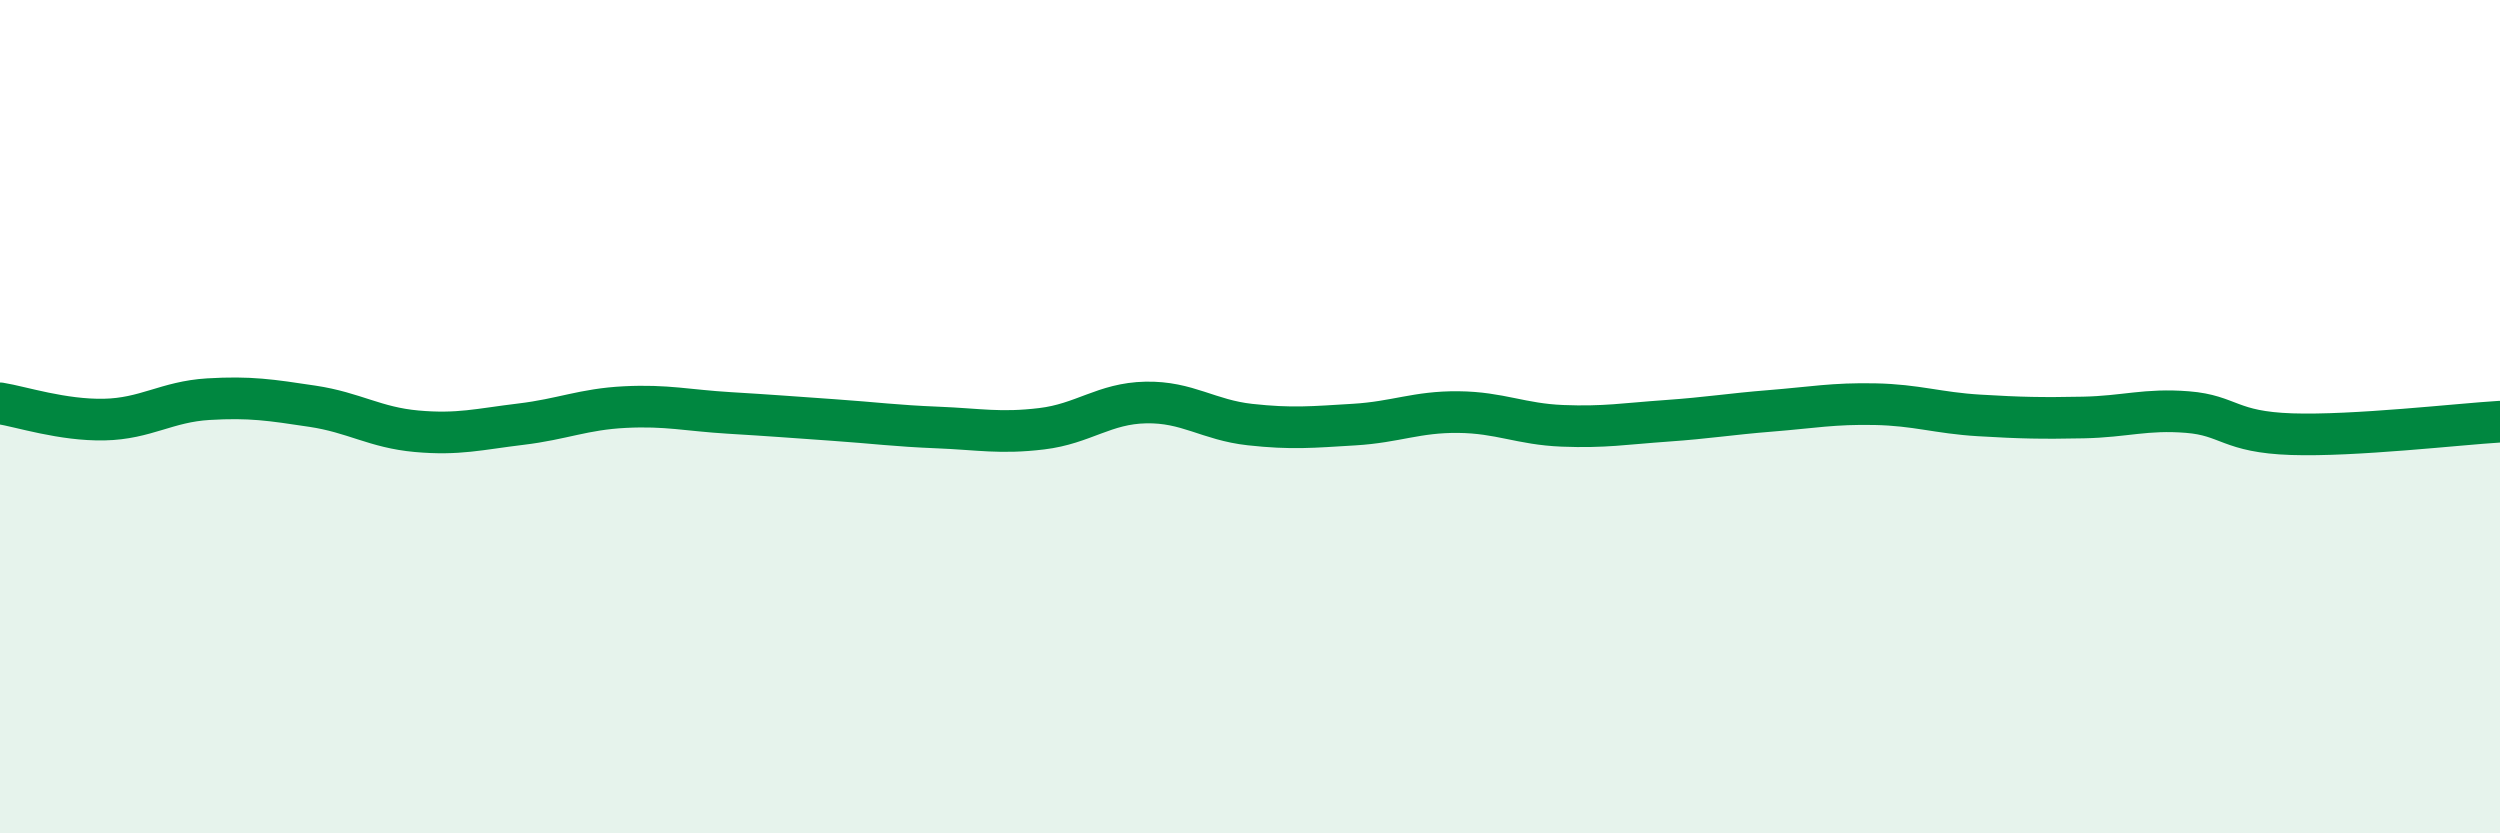
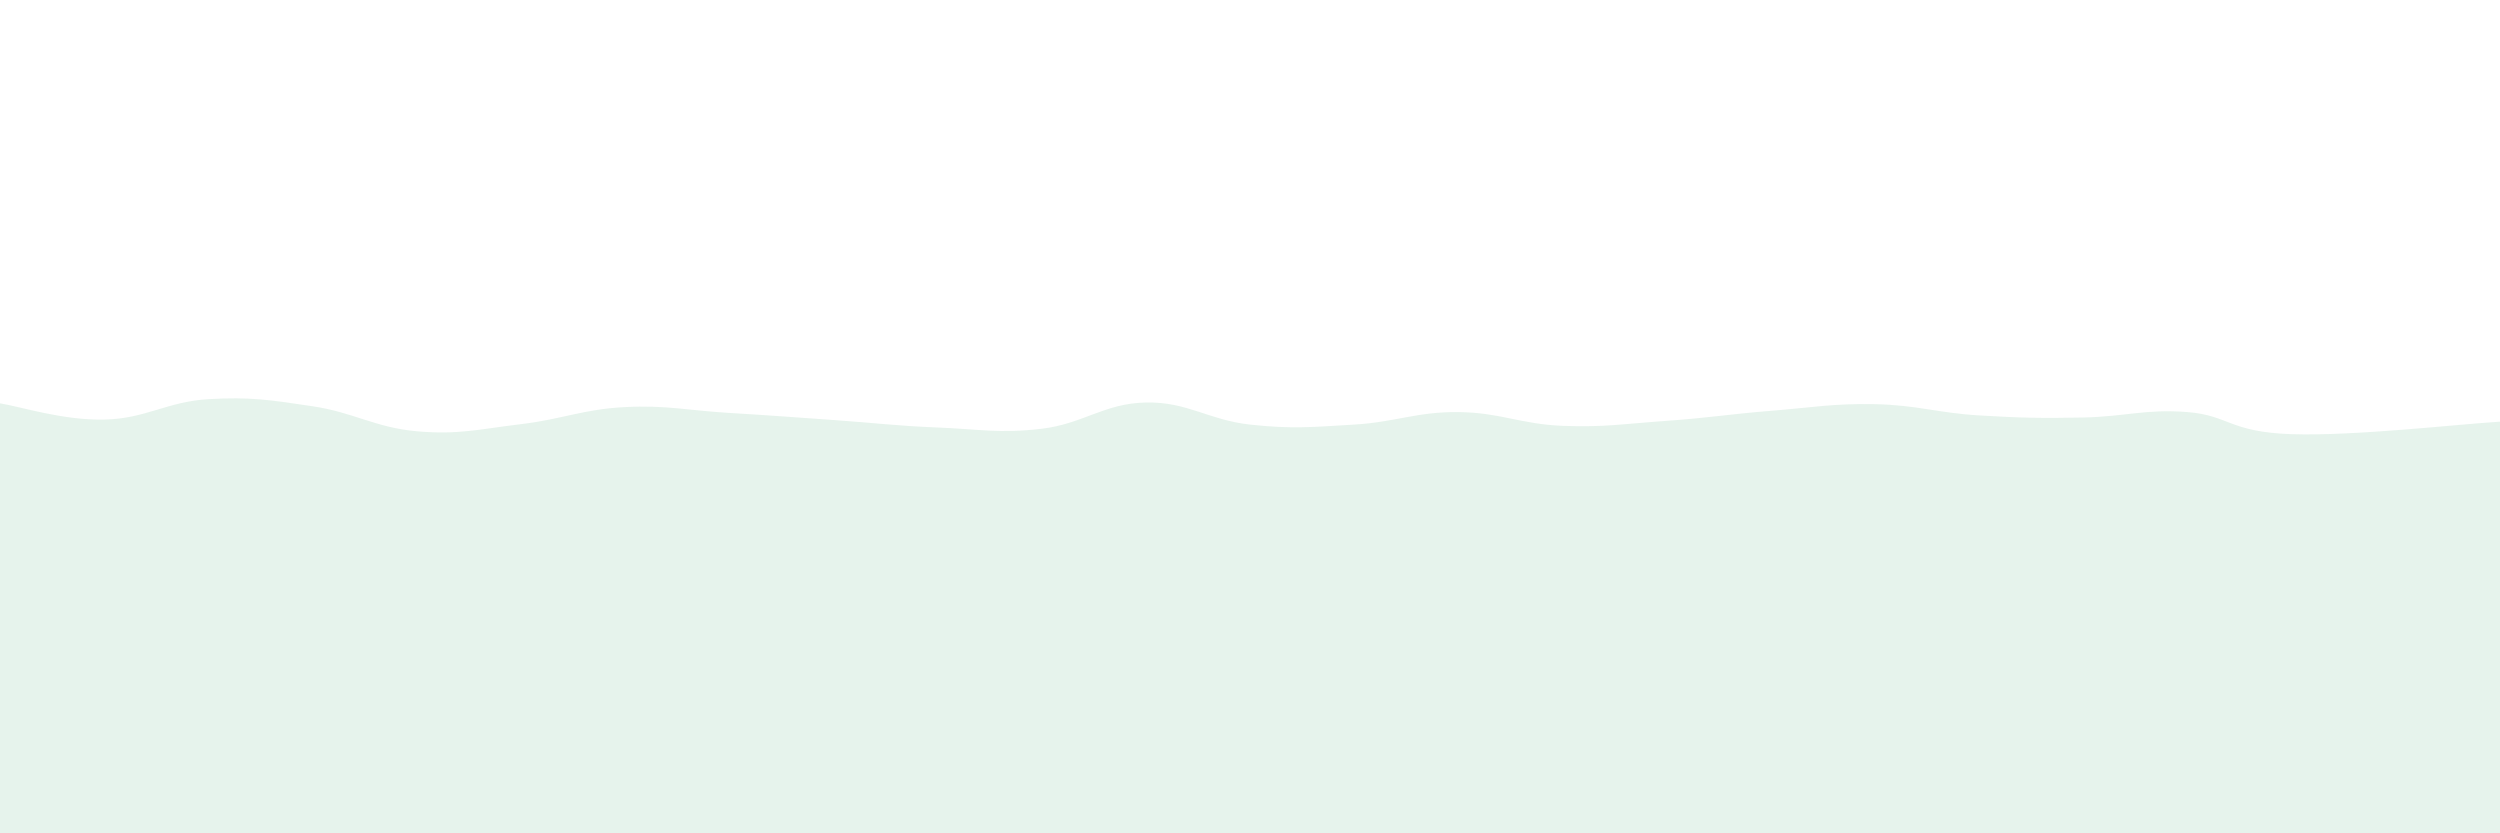
<svg xmlns="http://www.w3.org/2000/svg" width="60" height="20" viewBox="0 0 60 20">
  <path d="M 0,9.68 C 0.5,9.76 1.5,10.09 2.5,10.07 C 3.5,10.05 4,9.64 5,9.58 C 6,9.52 6.5,9.6 7.5,9.75 C 8.5,9.9 9,10.26 10,10.35 C 11,10.44 11.5,10.3 12.5,10.18 C 13.5,10.06 14,9.82 15,9.77 C 16,9.72 16.5,9.85 17.5,9.91 C 18.5,9.97 19,10.01 20,10.08 C 21,10.15 21.5,10.22 22.5,10.26 C 23.5,10.3 24,10.41 25,10.29 C 26,10.17 26.5,9.68 27.5,9.66 C 28.5,9.64 29,10.08 30,10.19 C 31,10.3 31.5,10.25 32.5,10.19 C 33.5,10.13 34,9.88 35,9.89 C 36,9.9 36.5,10.18 37.5,10.22 C 38.5,10.26 39,10.17 40,10.1 C 41,10.03 41.5,9.94 42.5,9.86 C 43.5,9.78 44,9.68 45,9.7 C 46,9.72 46.5,9.91 47.5,9.97 C 48.5,10.03 49,10.04 50,10.02 C 51,10 51.5,9.81 52.5,9.89 C 53.5,9.97 53.5,10.37 55,10.42 C 56.5,10.47 59,10.18 60,10.12L60 20L0 20Z" fill="#008740" opacity="0.1" stroke-linecap="round" stroke-linejoin="round" />
-   <path d="M 0,9.68 C 0.5,9.76 1.5,10.09 2.5,10.07 C 3.5,10.05 4,9.64 5,9.58 C 6,9.52 6.5,9.6 7.5,9.75 C 8.5,9.9 9,10.26 10,10.35 C 11,10.44 11.5,10.3 12.5,10.18 C 13.5,10.06 14,9.82 15,9.77 C 16,9.72 16.5,9.85 17.5,9.91 C 18.5,9.97 19,10.01 20,10.08 C 21,10.15 21.5,10.22 22.5,10.26 C 23.5,10.3 24,10.41 25,10.29 C 26,10.17 26.5,9.68 27.5,9.66 C 28.5,9.64 29,10.08 30,10.19 C 31,10.3 31.5,10.25 32.5,10.19 C 33.5,10.13 34,9.88 35,9.89 C 36,9.9 36.5,10.18 37.5,10.22 C 38.5,10.26 39,10.17 40,10.1 C 41,10.03 41.5,9.94 42.5,9.86 C 43.5,9.78 44,9.68 45,9.7 C 46,9.72 46.5,9.91 47.5,9.97 C 48.5,10.03 49,10.04 50,10.02 C 51,10 51.5,9.81 52.5,9.89 C 53.5,9.97 53.5,10.37 55,10.42 C 56.5,10.47 59,10.18 60,10.12" stroke="#008740" stroke-width="1" fill="none" stroke-linecap="round" stroke-linejoin="round" />
</svg>